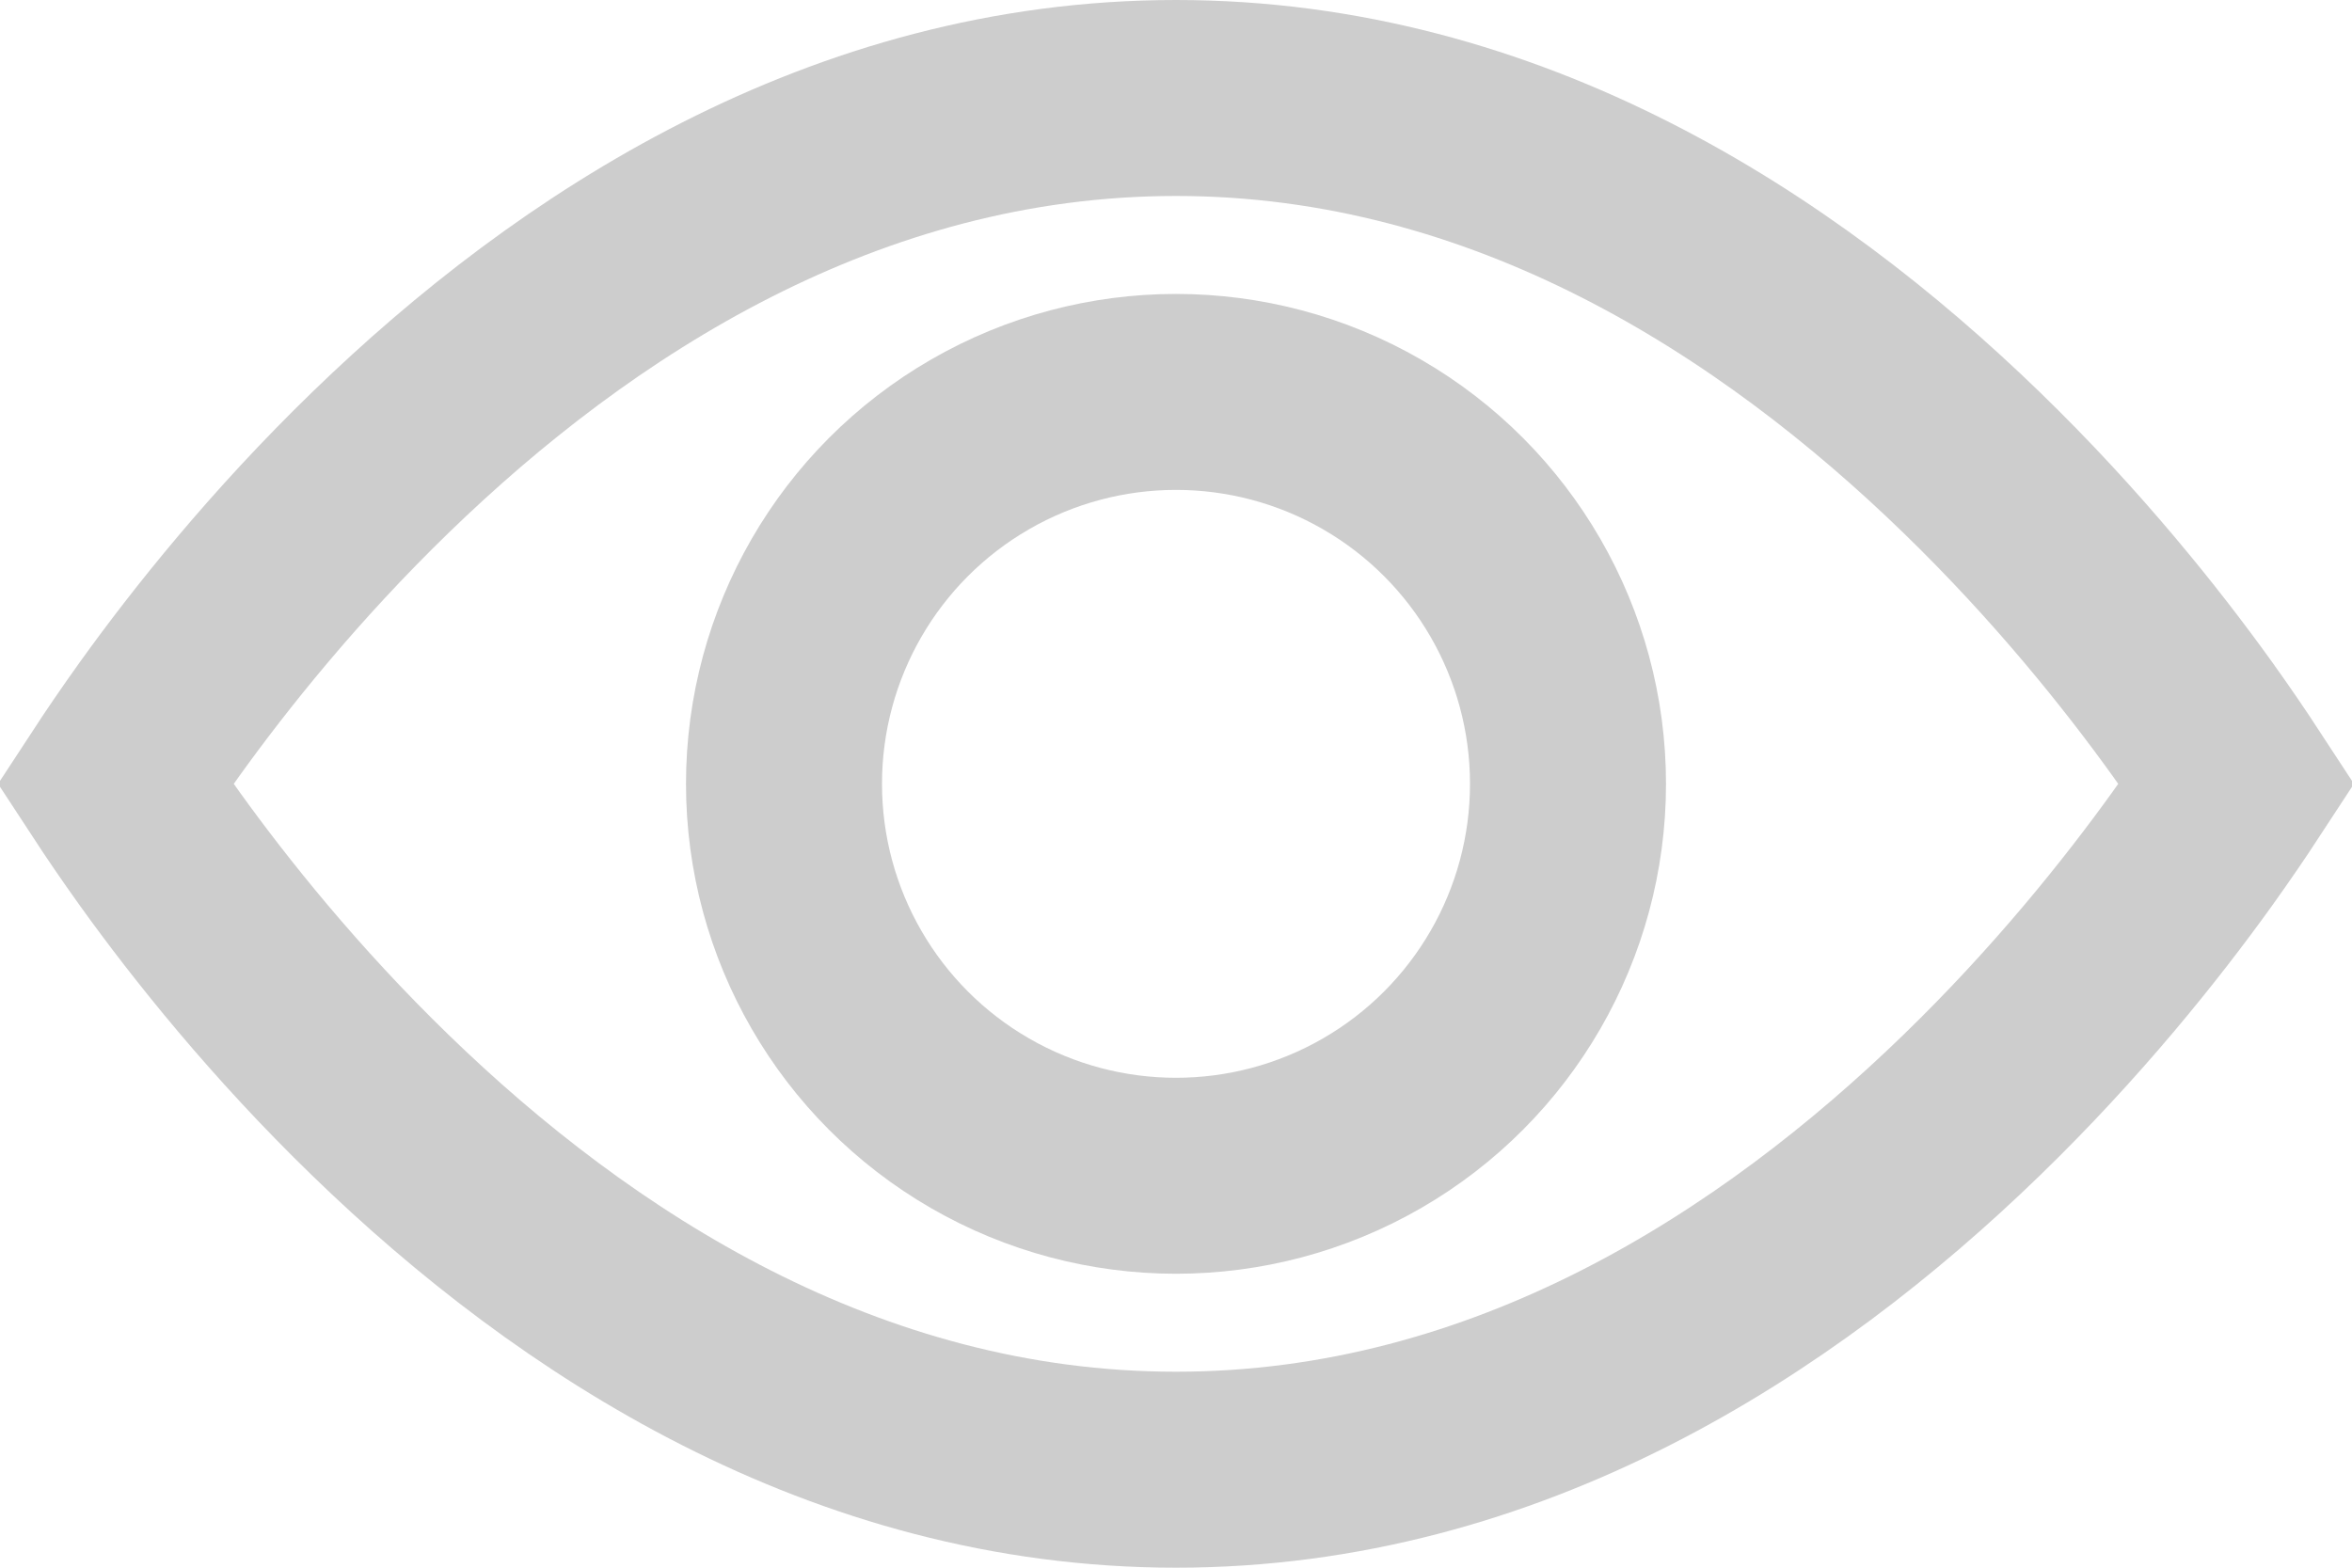
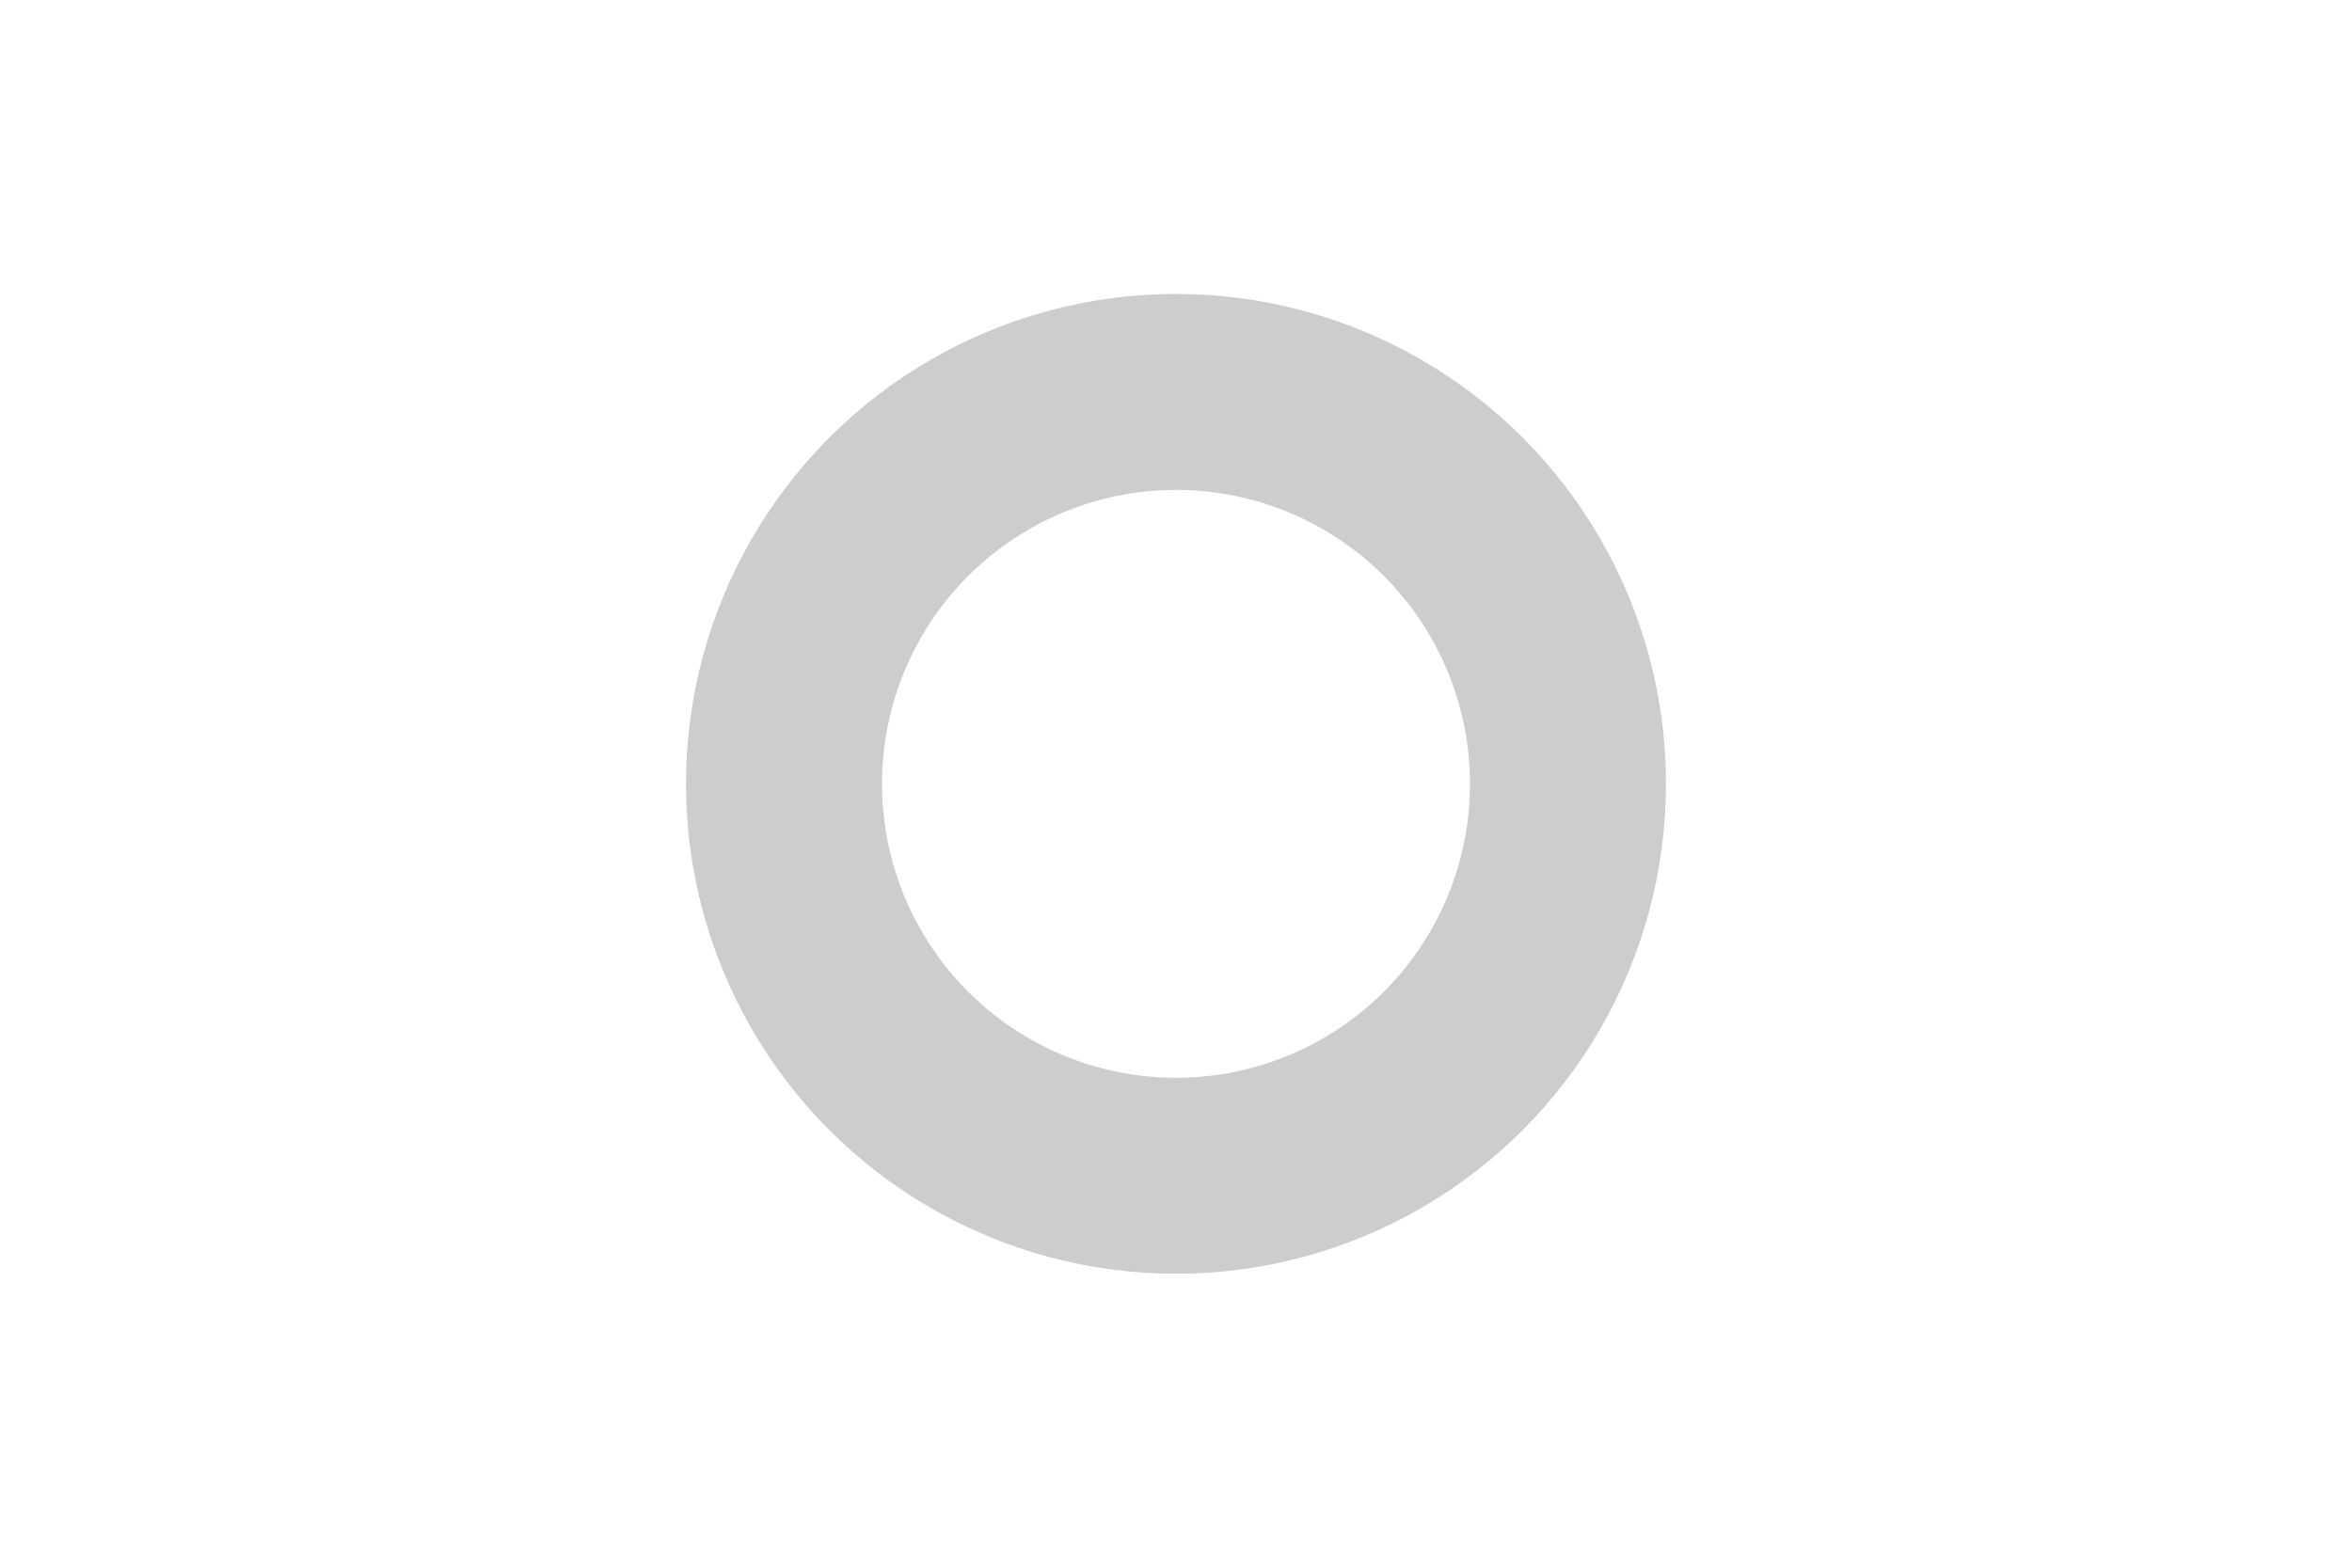
<svg xmlns="http://www.w3.org/2000/svg" width="24" height="16" viewBox="0 0 24 16" fill="none">
  <circle cx="12" cy="8" r="4" stroke="#CDCDCD" stroke-width="2" />
-   <path d="M22.368 7.334C22.553 7.592 22.706 7.818 22.825 8C22.706 8.182 22.553 8.408 22.368 8.666C21.854 9.381 21.095 10.333 20.116 11.282C18.144 13.195 15.381 15 12 15C8.619 15 5.856 13.195 3.884 11.282C2.905 10.333 2.146 9.381 1.632 8.666C1.447 8.408 1.294 8.182 1.175 8C1.294 7.818 1.447 7.592 1.632 7.334C2.146 6.619 2.905 5.667 3.884 4.718C5.856 2.805 8.619 1 12 1C15.381 1 18.144 2.805 20.116 4.718C21.095 5.667 21.854 6.619 22.368 7.334Z" stroke="#CDCDCD" stroke-width="2" />
</svg>